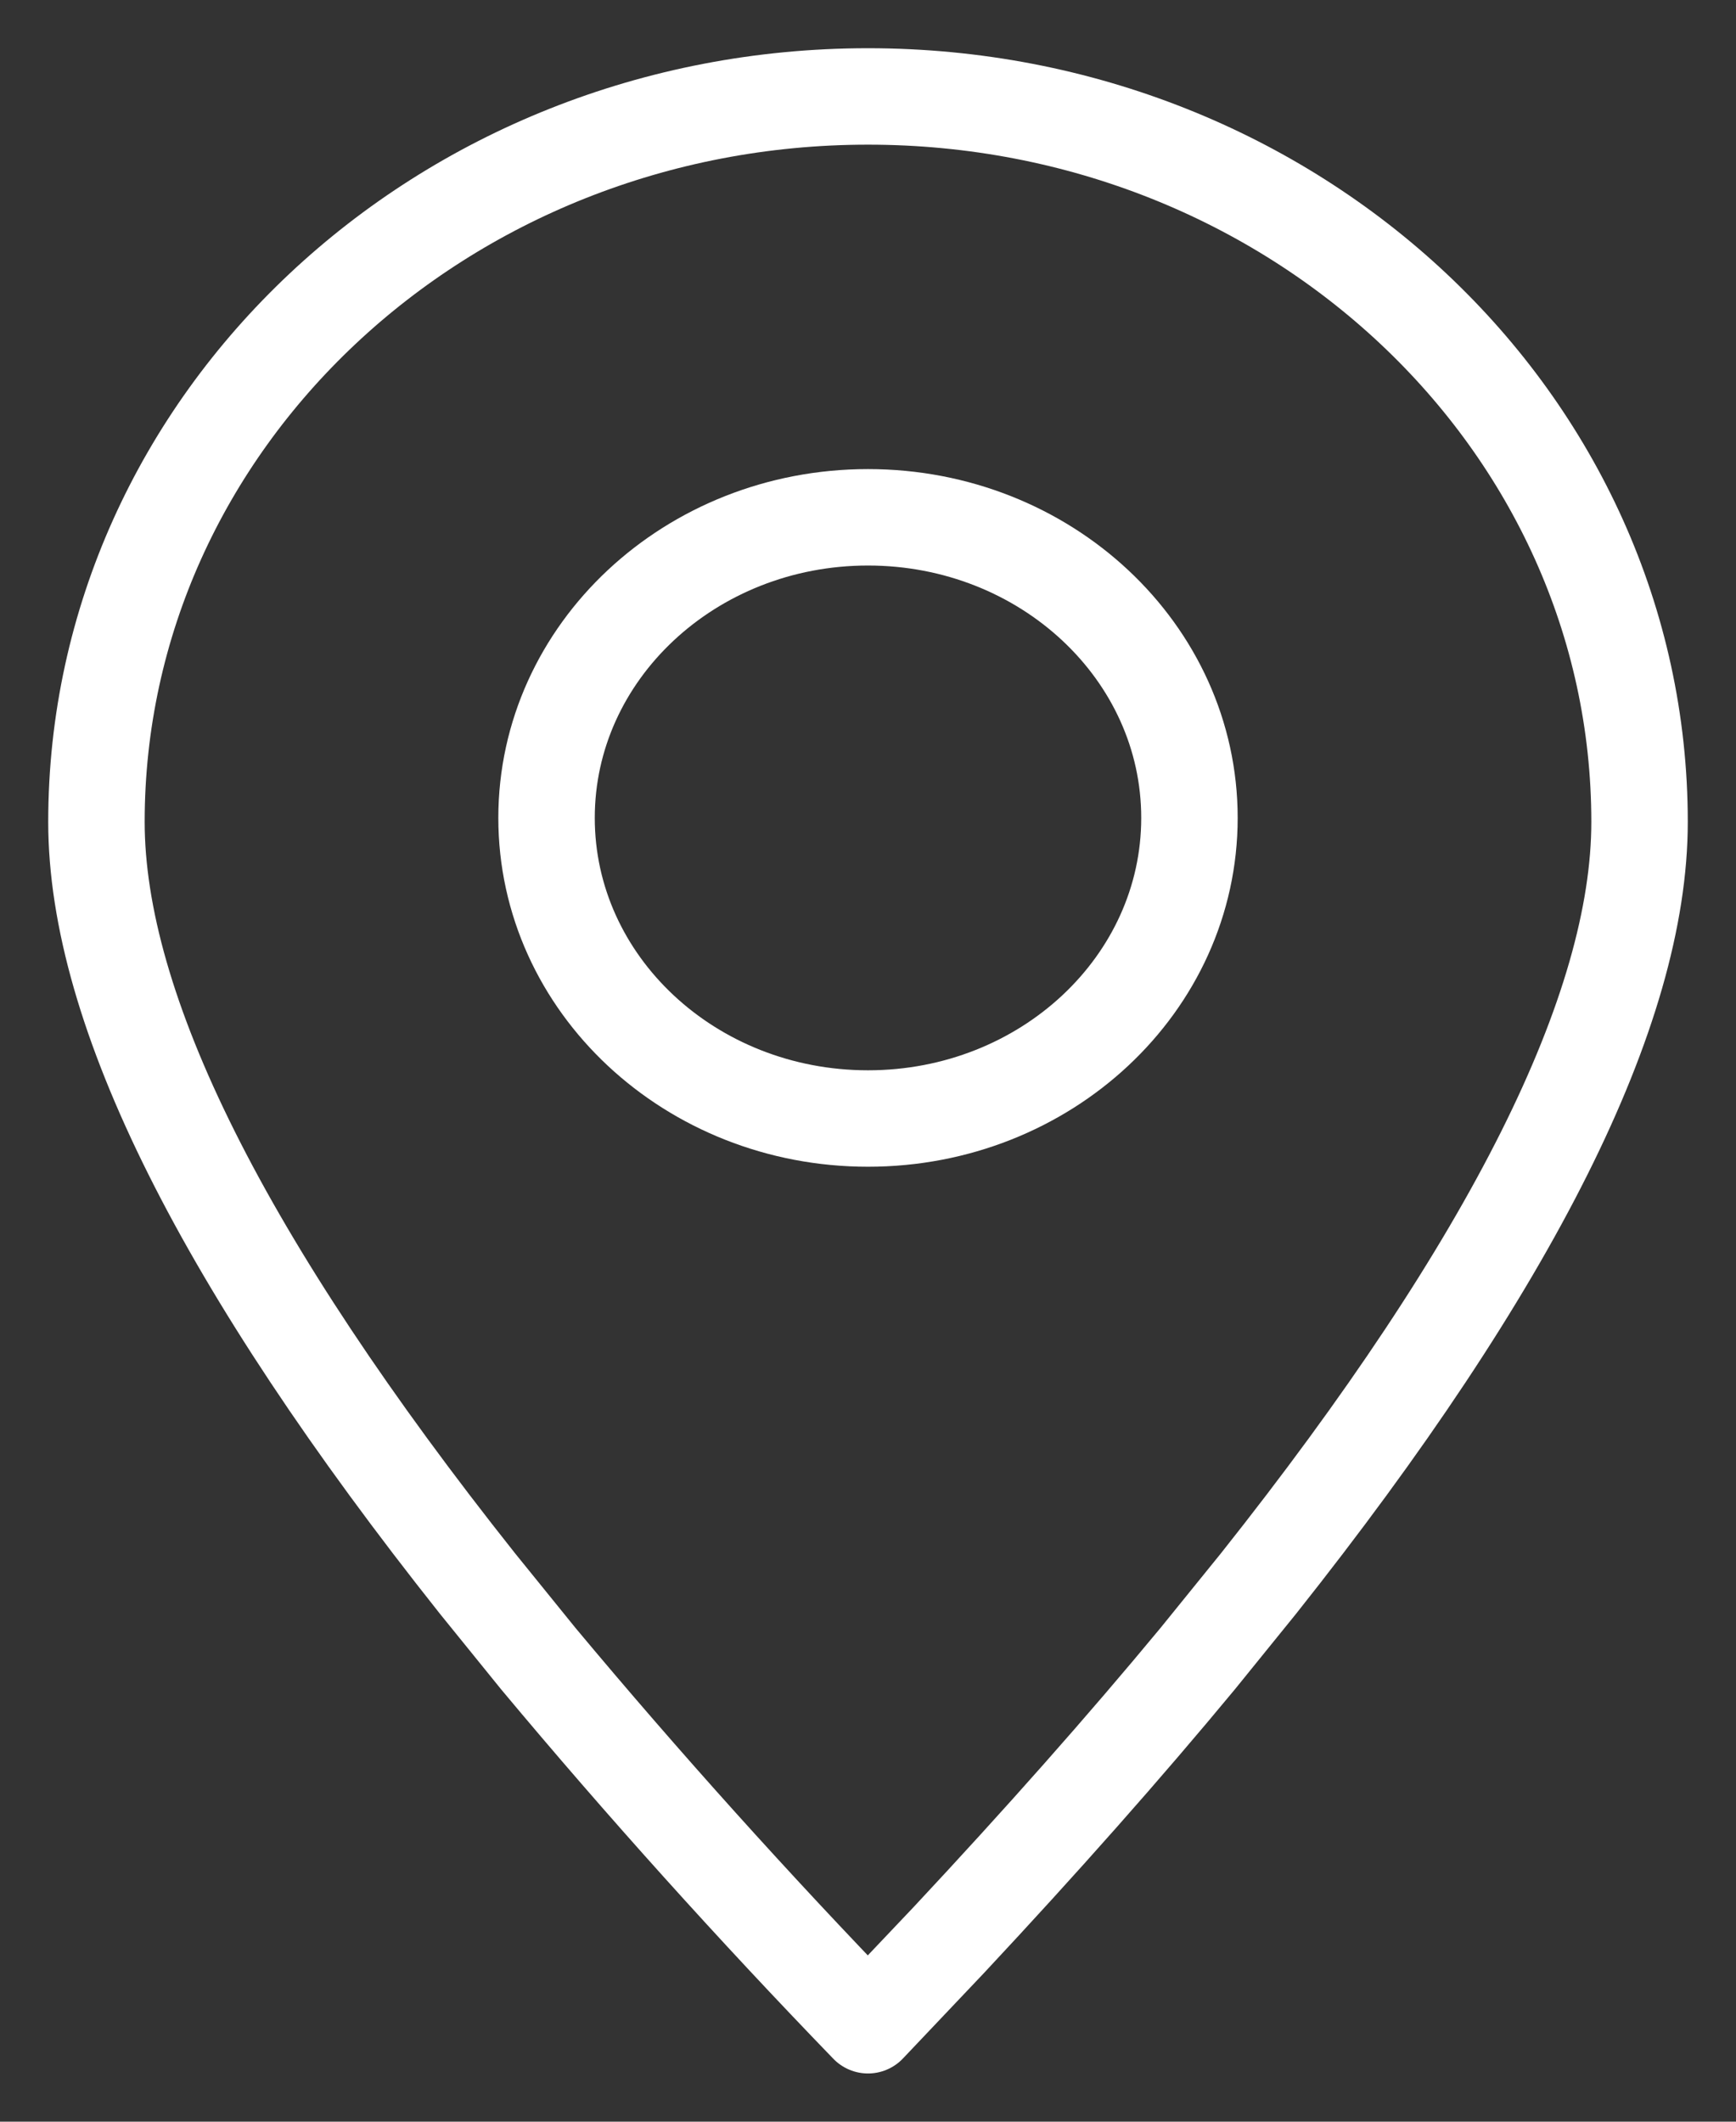
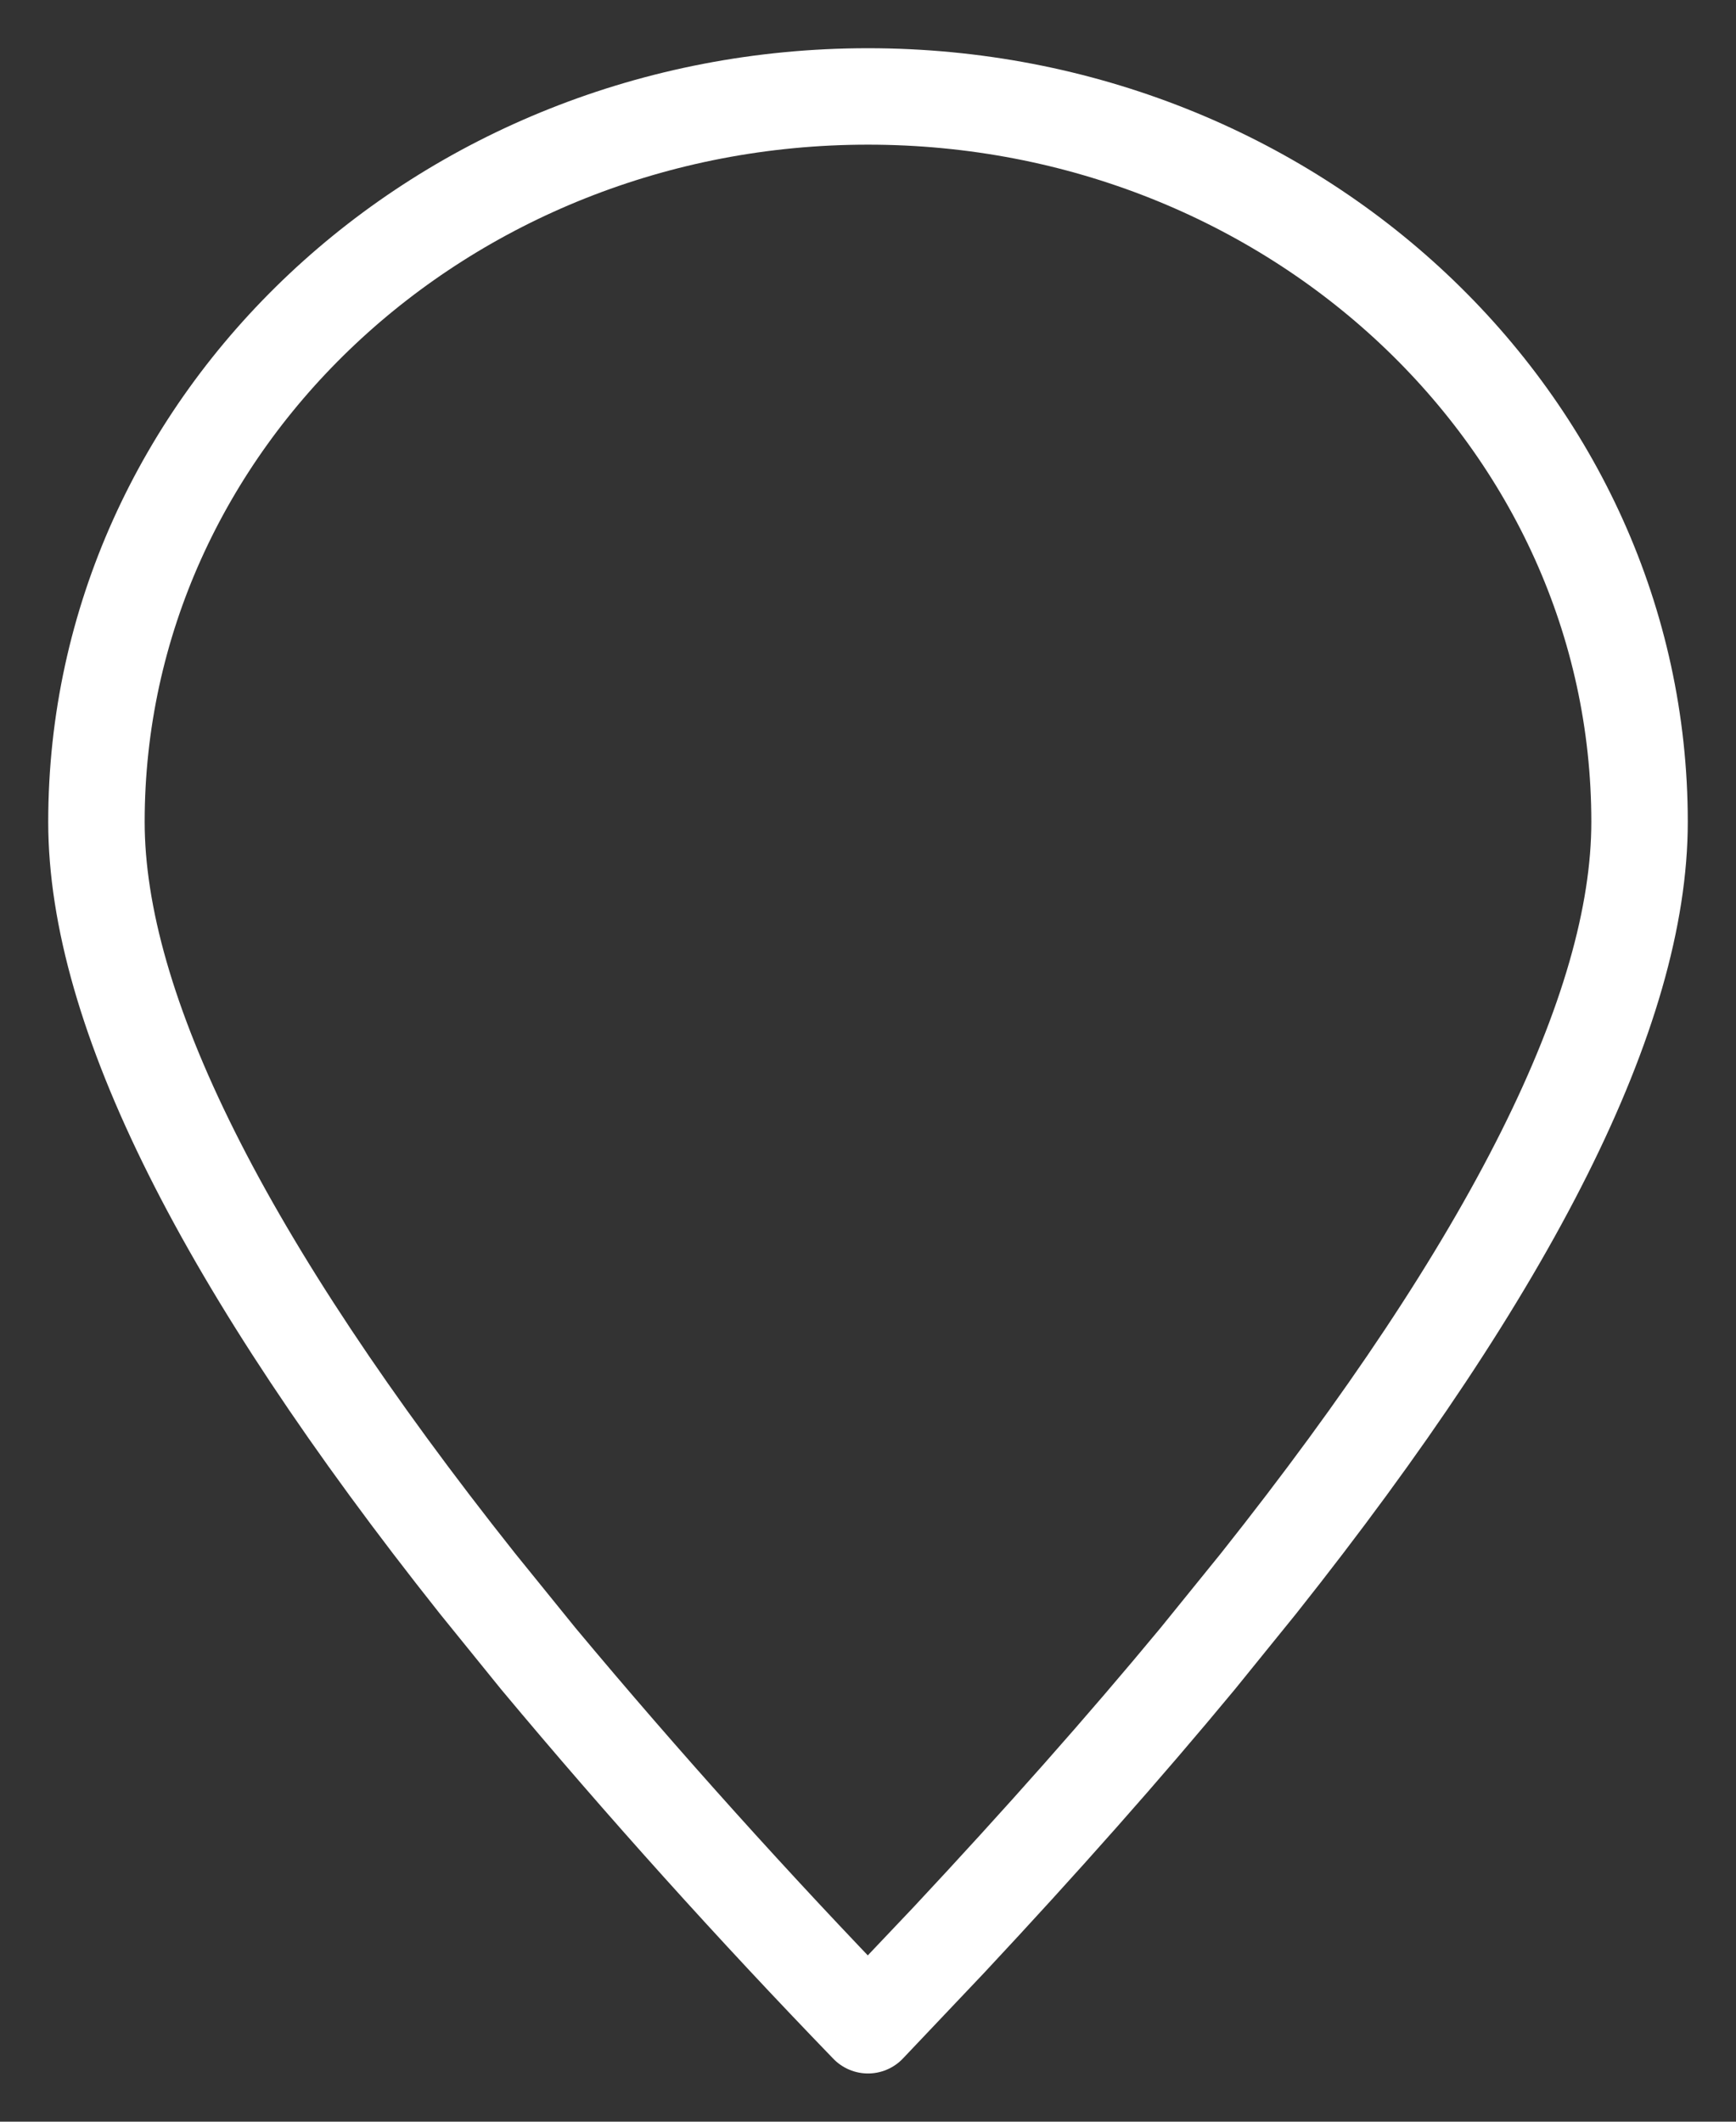
<svg xmlns="http://www.w3.org/2000/svg" width="18" height="22" viewBox="0 0 18 22" fill="none">
  <rect x="0" y="0" width="18" height="22" fill="#333333" stroke="none" />
  <path fill-rule="evenodd" clip-rule="evenodd" d="M9 21L9.841 20.113C10.796 19.091 11.655 18.121 12.419 17.198L13.049 16.42C15.683 13.102 17 10.469 17 8.522C17 4.368 13.419 1 9 1C4.581 1 1 4.368 1 8.522C1 10.469 2.317 13.102 4.951 16.42L5.581 17.198C6.671 18.504 7.812 19.771 9 21Z" stroke="white" stroke-linecap="round" stroke-linejoin="round" />
-   <path d="M9 11.598C10.841 11.598 12.333 10.203 12.333 8.481C12.333 6.76 10.841 5.364 9 5.364C7.159 5.364 5.667 6.76 5.667 8.481C5.667 10.203 7.159 11.598 9 11.598Z" stroke="white" stroke-linecap="round" stroke-linejoin="round" />
</svg>